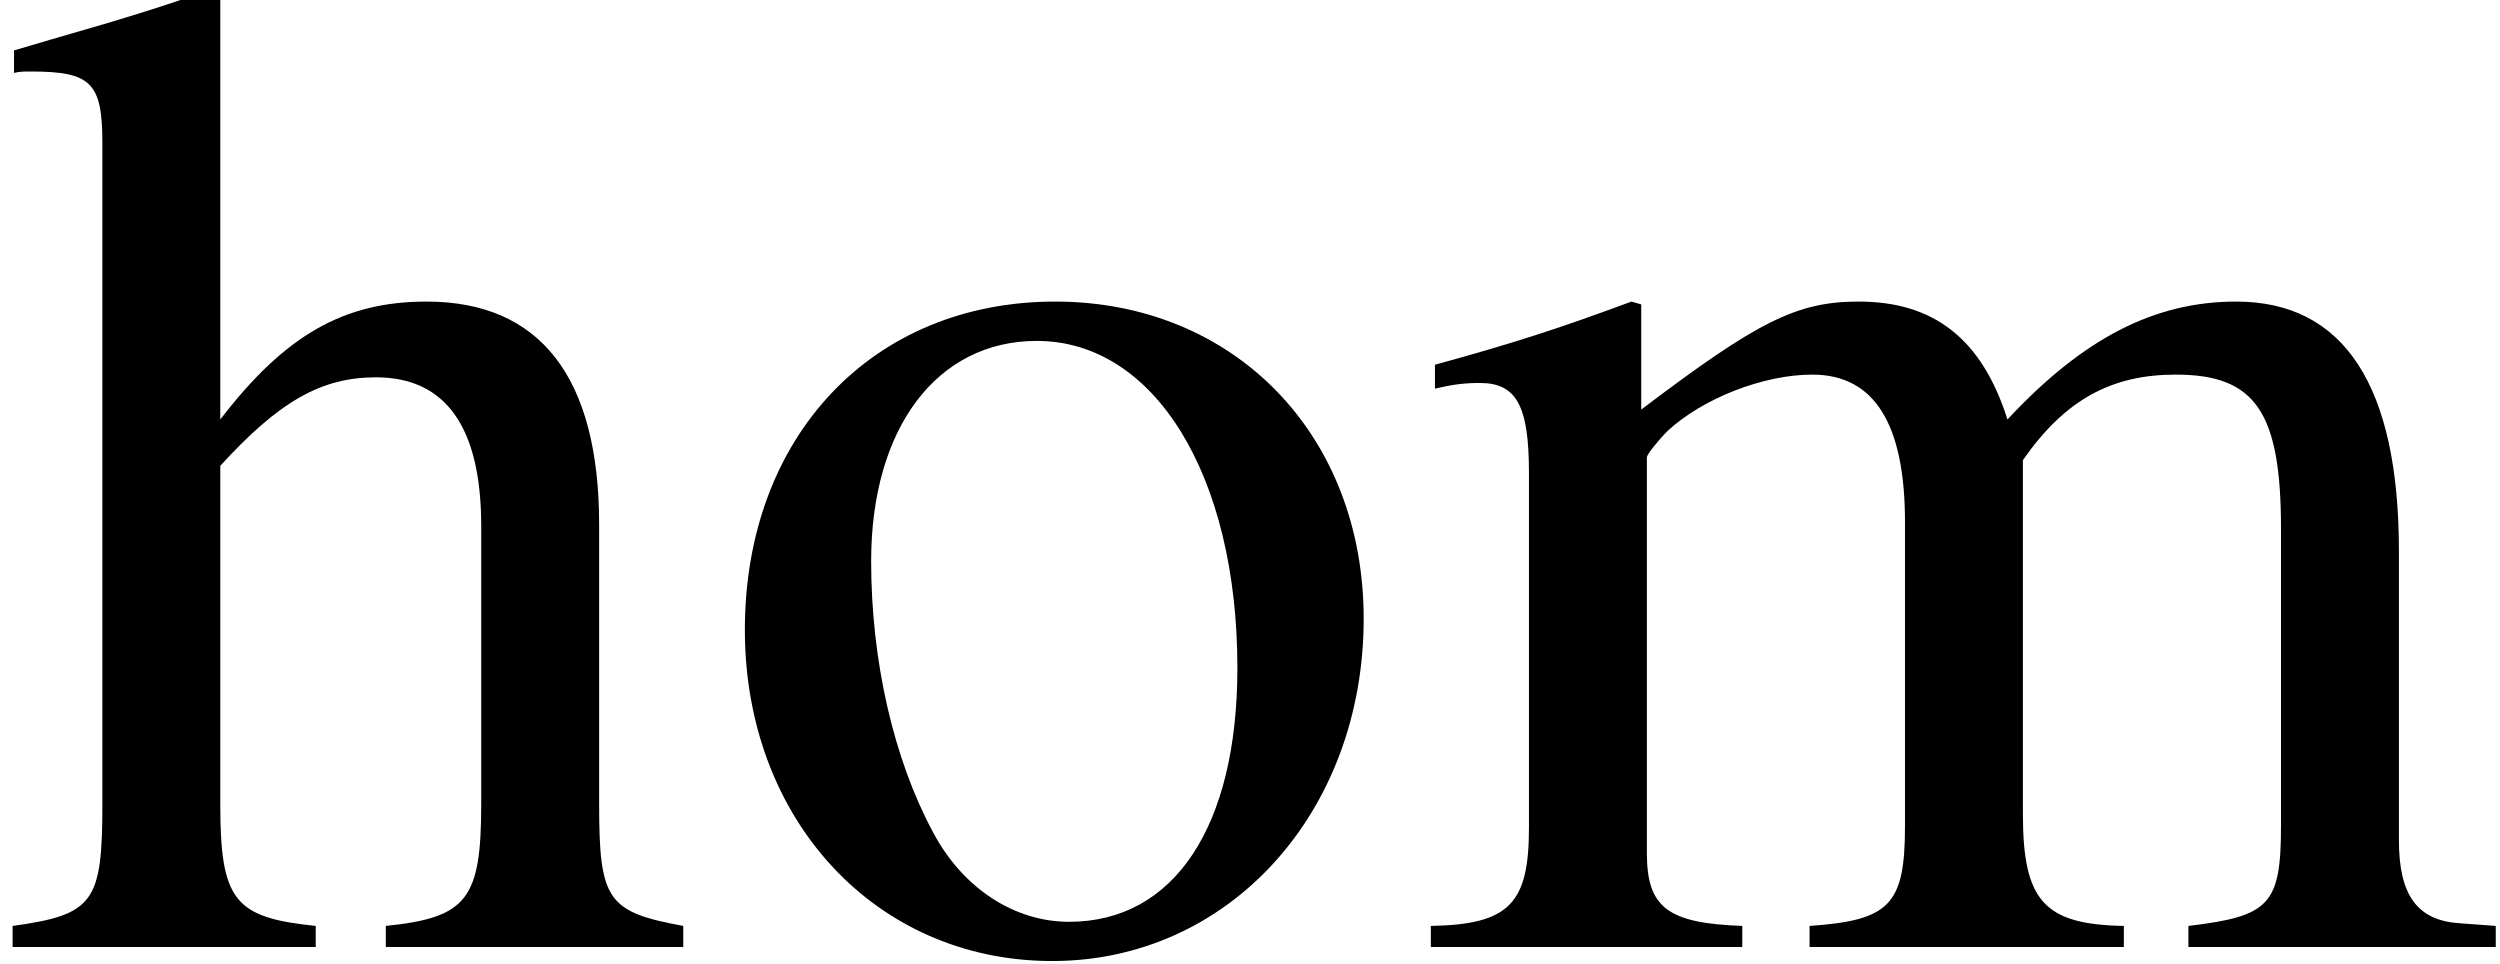
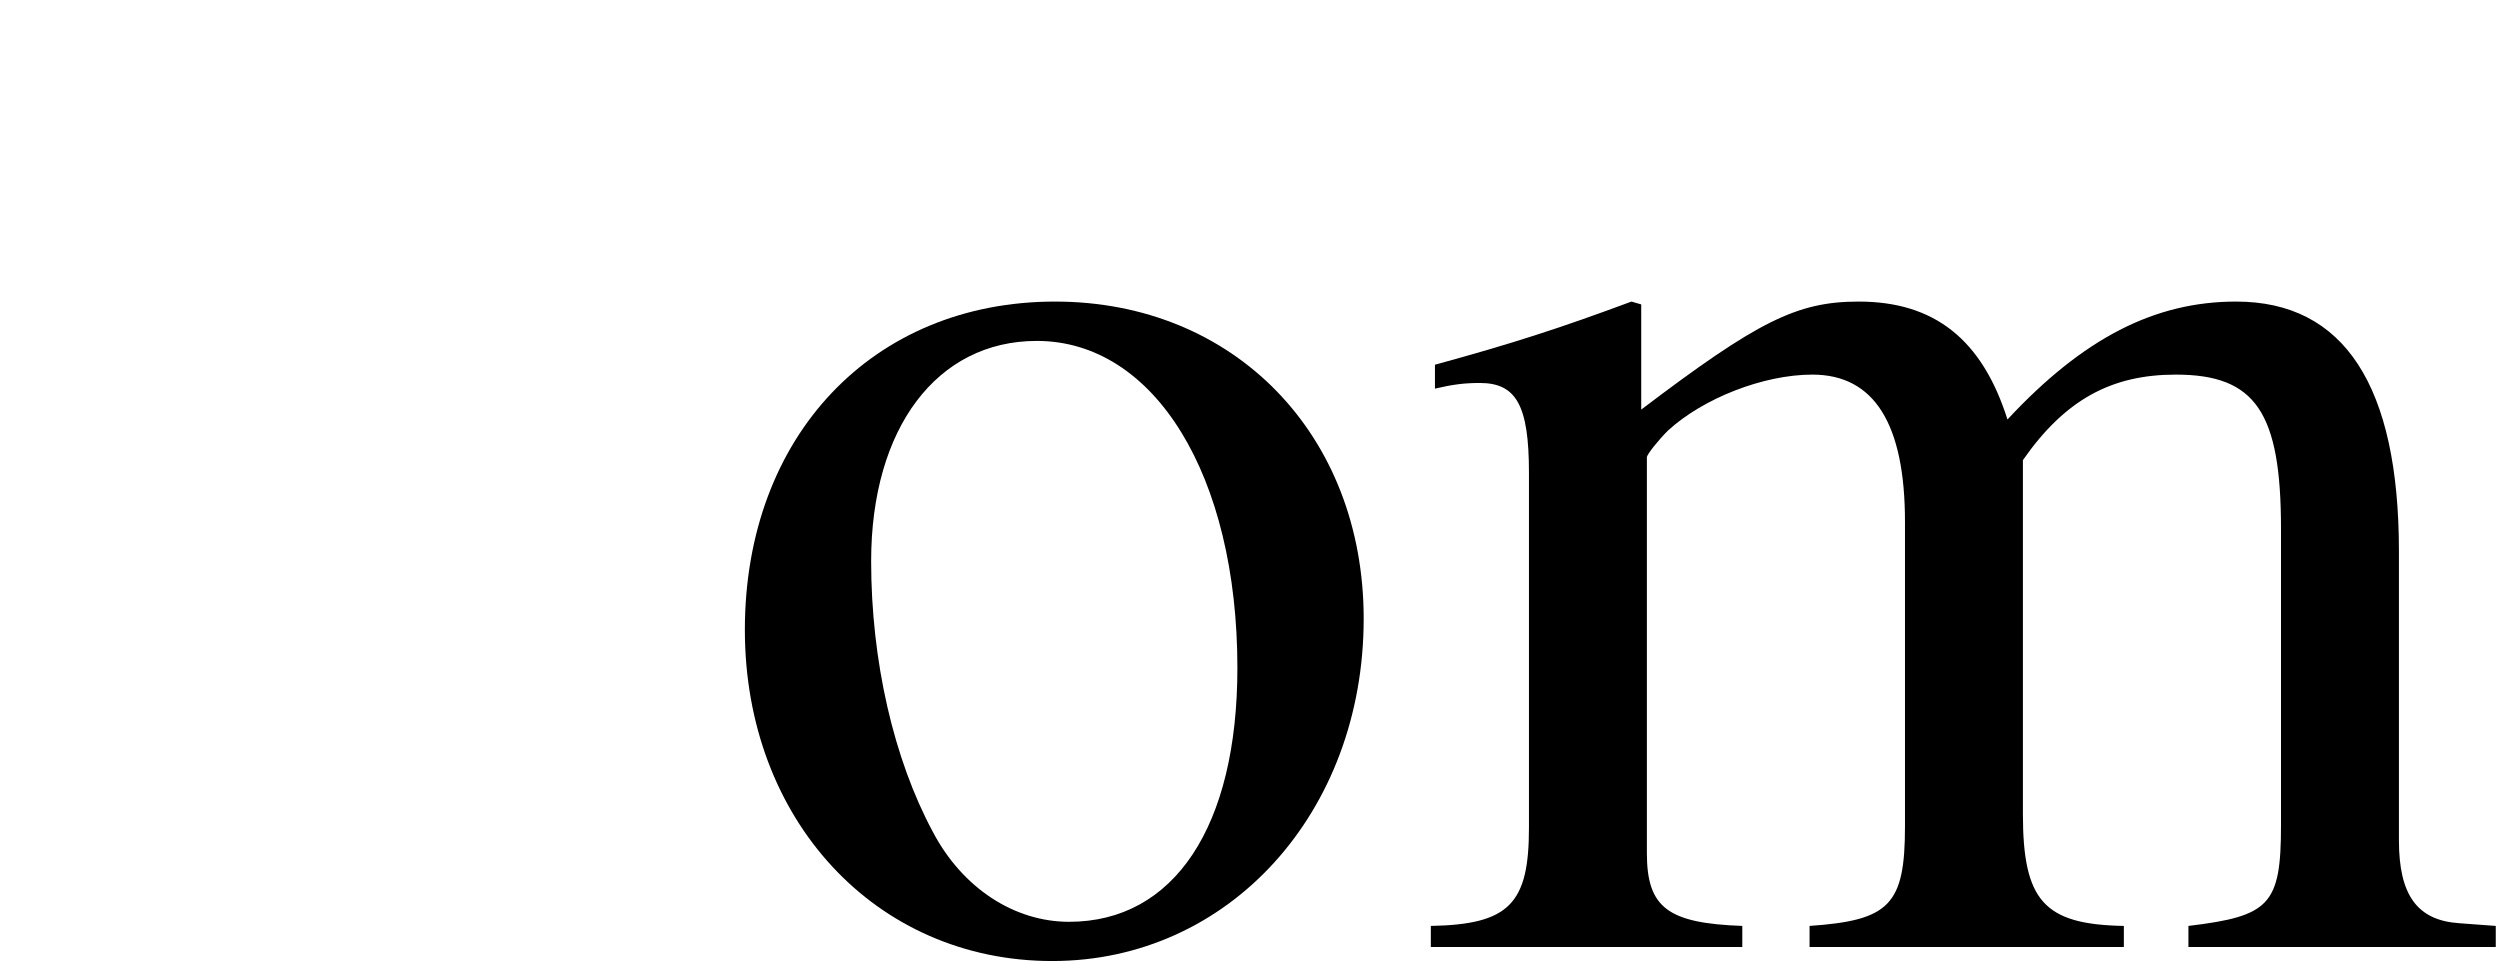
<svg xmlns="http://www.w3.org/2000/svg" xmlns:xlink="http://www.w3.org/1999/xlink" version="1.1" width="21.222pt" height="8.183pt" viewBox="56.413 57.714 21.222 8.183">
  <defs>
-     <path id="g1-104" d="M1.87-4.085C2.37-4.633 2.728-4.836 3.192-4.836C3.788-4.836 4.085-4.407 4.085-3.573V-1.215C4.085-.405 3.966-.25 3.275-.179V0H5.8V-.179C5.157-.298 5.086-.393 5.086-1.215V-3.585C5.086-4.836 4.586-5.479 3.621-5.479C2.918-5.479 2.418-5.193 1.87-4.478V-8.099L1.81-8.135C1.405-7.992 1.108-7.897 .441-7.706L.119-7.611V-7.42C.167-7.432 .202-7.432 .262-7.432C.774-7.432 .869-7.337 .869-6.825V-1.215C.869-.381 .798-.274 .107-.179V0H2.68V-.179C1.989-.25 1.87-.393 1.87-1.215V-4.085Z" />
    <path id="g1-109" d="M.226-4.74C.381-4.776 .476-4.788 .607-4.788C.917-4.788 1.024-4.597 1.024-4.026V-1.012C1.024-.369 .858-.191 .191-.179V0H2.835V-.179C2.203-.202 2.025-.333 2.025-.798V-4.157C2.025-4.181 2.12-4.3 2.203-4.383C2.501-4.657 3.013-4.859 3.43-4.859C3.954-4.859 4.216-4.443 4.216-3.609V-1.024C4.216-.357 4.085-.226 3.406-.179V0H6.074V-.179C5.395-.191 5.217-.393 5.217-1.131V-4.133C5.574-4.645 5.967-4.859 6.515-4.859C7.194-4.859 7.408-4.538 7.408-3.549V-1.036C7.408-.357 7.313-.262 6.622-.179V0H9.231V-.179L8.921-.202C8.564-.226 8.409-.441 8.409-.905V-3.359C8.409-4.764 7.944-5.479 7.027-5.479C6.336-5.479 5.729-5.169 5.086-4.478C4.871-5.157 4.466-5.479 3.823-5.479C3.299-5.479 2.966-5.312 1.977-4.562V-5.455L1.894-5.479C1.286-5.253 .881-5.122 .226-4.943V-4.74Z" />
    <path id="g1-111" d="M2.978-5.479C1.429-5.479 .345-4.335 .345-2.692C.345-1.084 1.453 .119 2.954 .119S5.598-1.143 5.598-2.787C5.598-4.347 4.502-5.479 2.978-5.479ZM2.823-5.145C3.823-5.145 4.526-4.002 4.526-2.37C4.526-1.024 3.99-.214 3.097-.214C2.632-.214 2.192-.5 1.941-.977C1.608-1.596 1.417-2.43 1.417-3.275C1.417-4.407 1.977-5.145 2.823-5.145Z" />
  </defs>
  <g id="page1">
    <use x="56.413" y="65.753" xlink:href="#g1-104" />
    <use x="62.391" y="65.753" xlink:href="#g1-111" />
    <use x="68.368" y="65.753" xlink:href="#g1-109" />
  </g>
</svg>